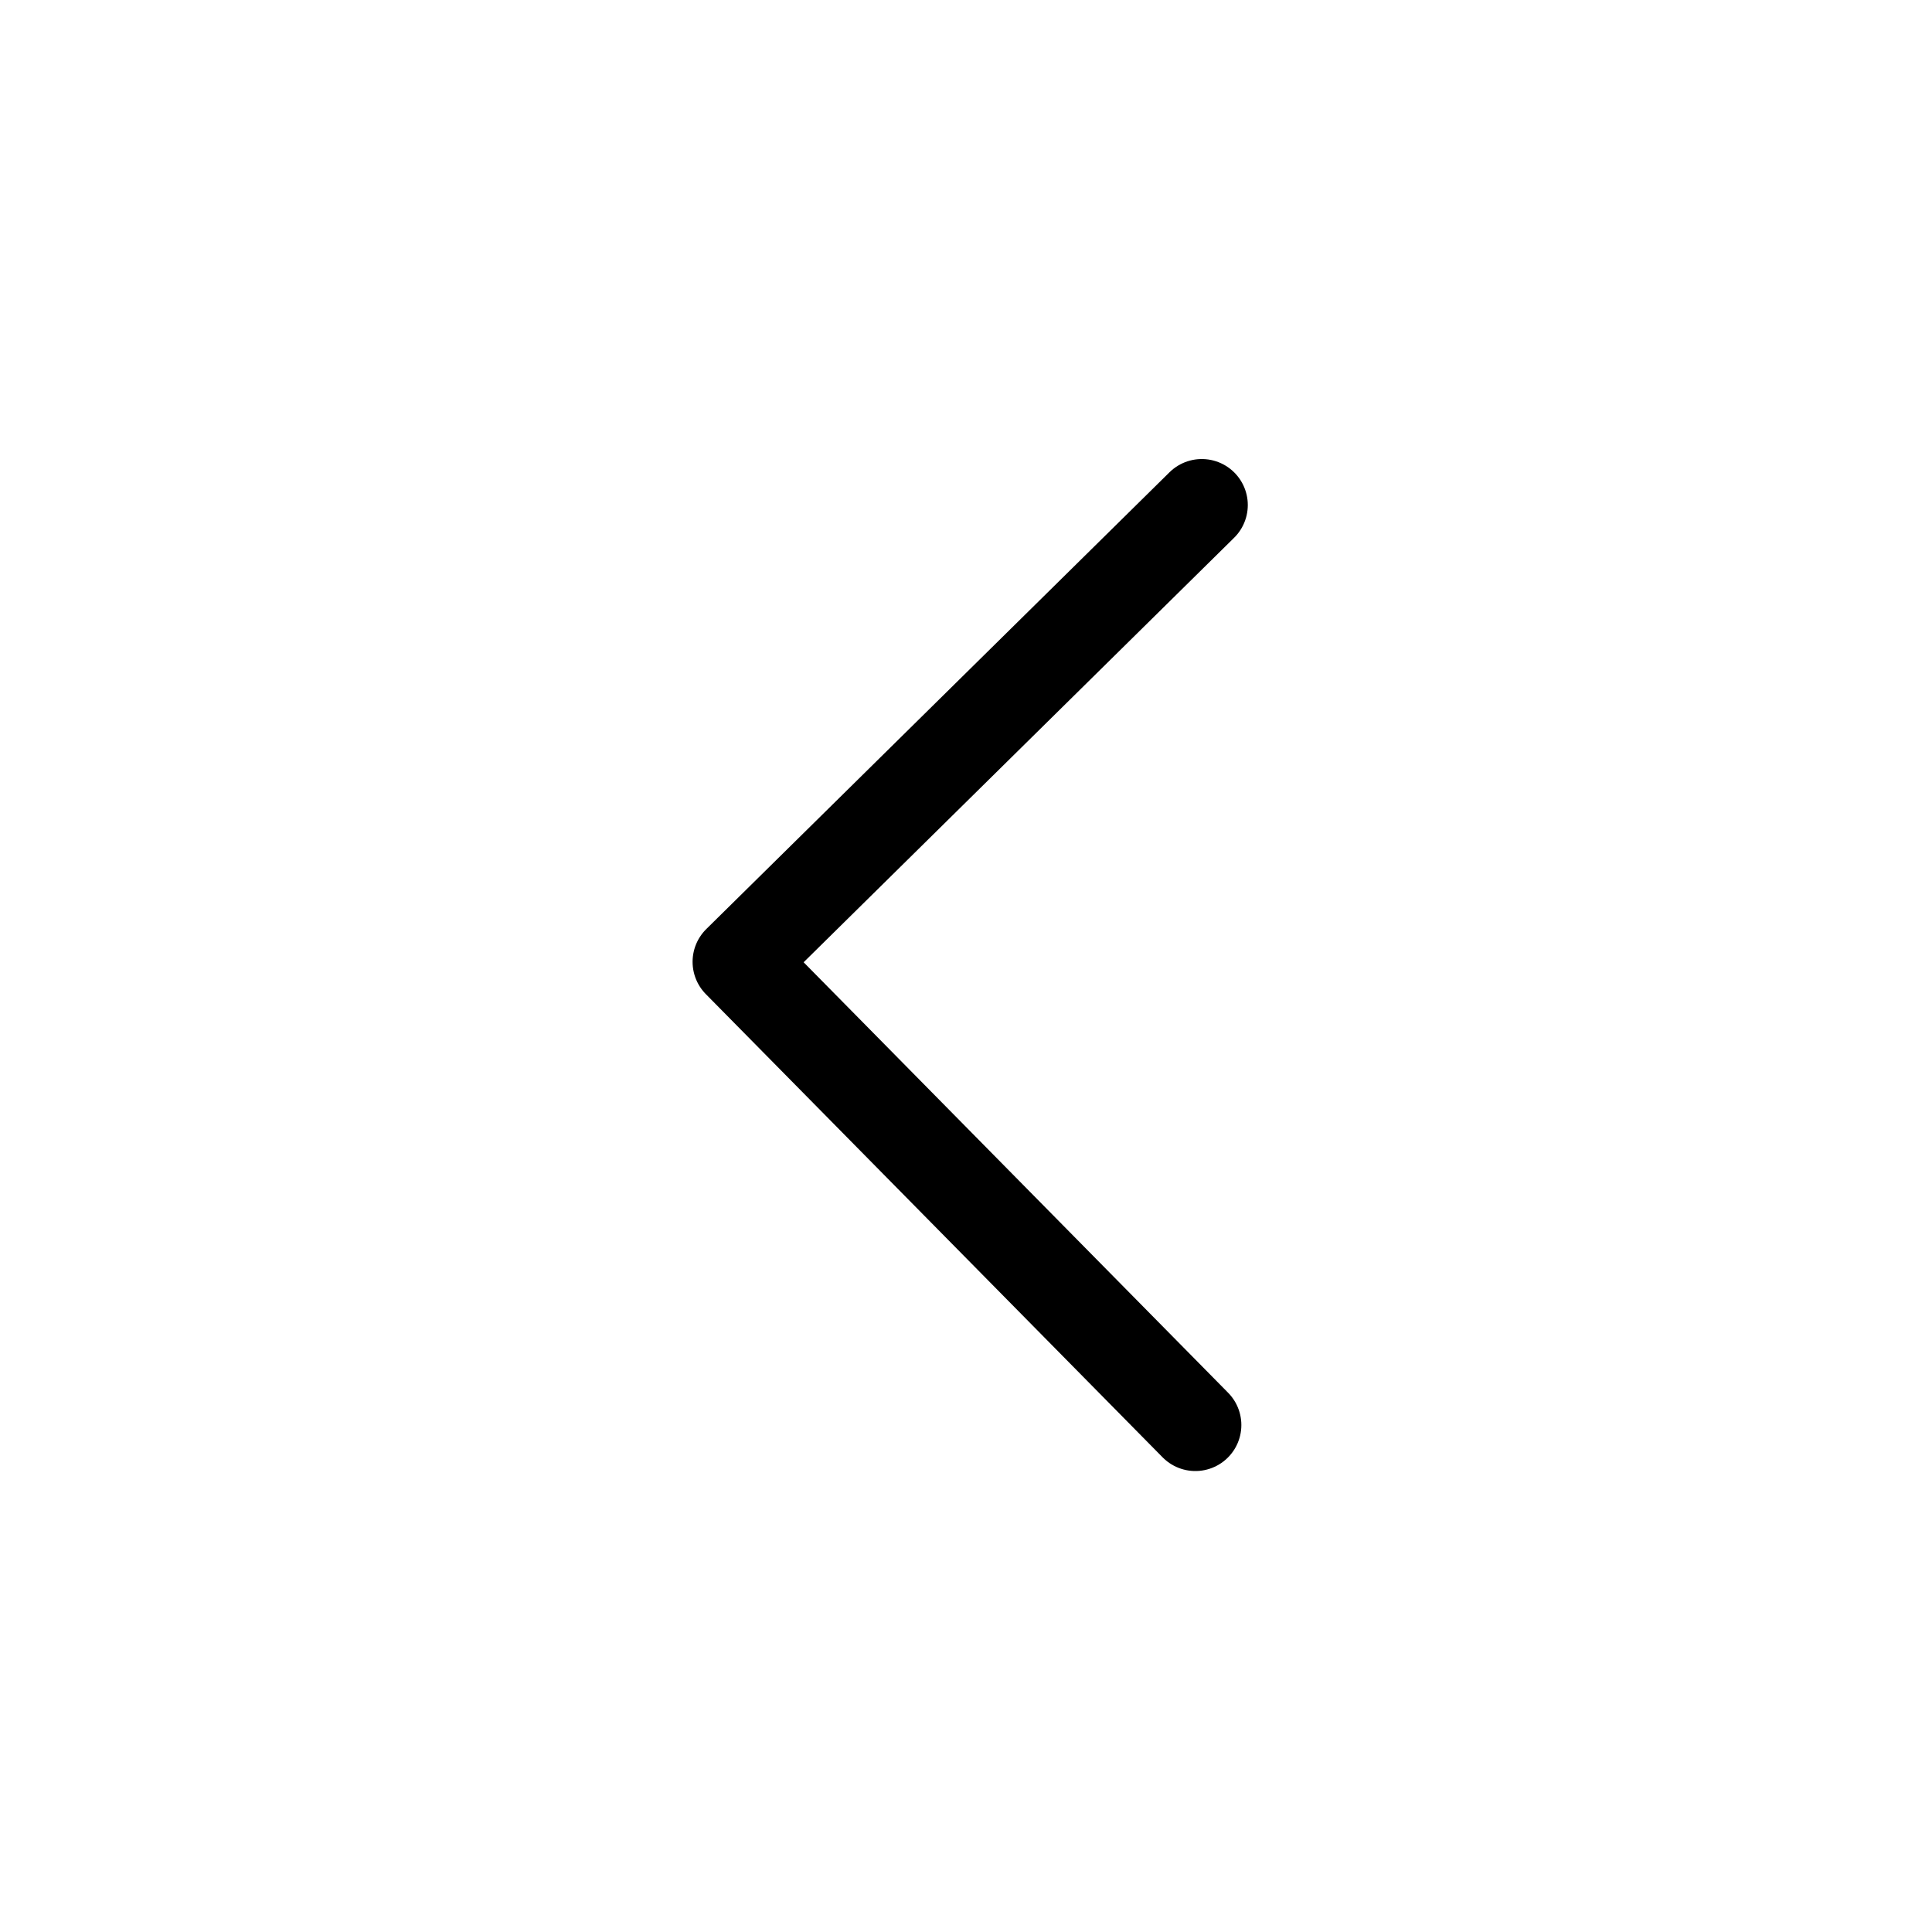
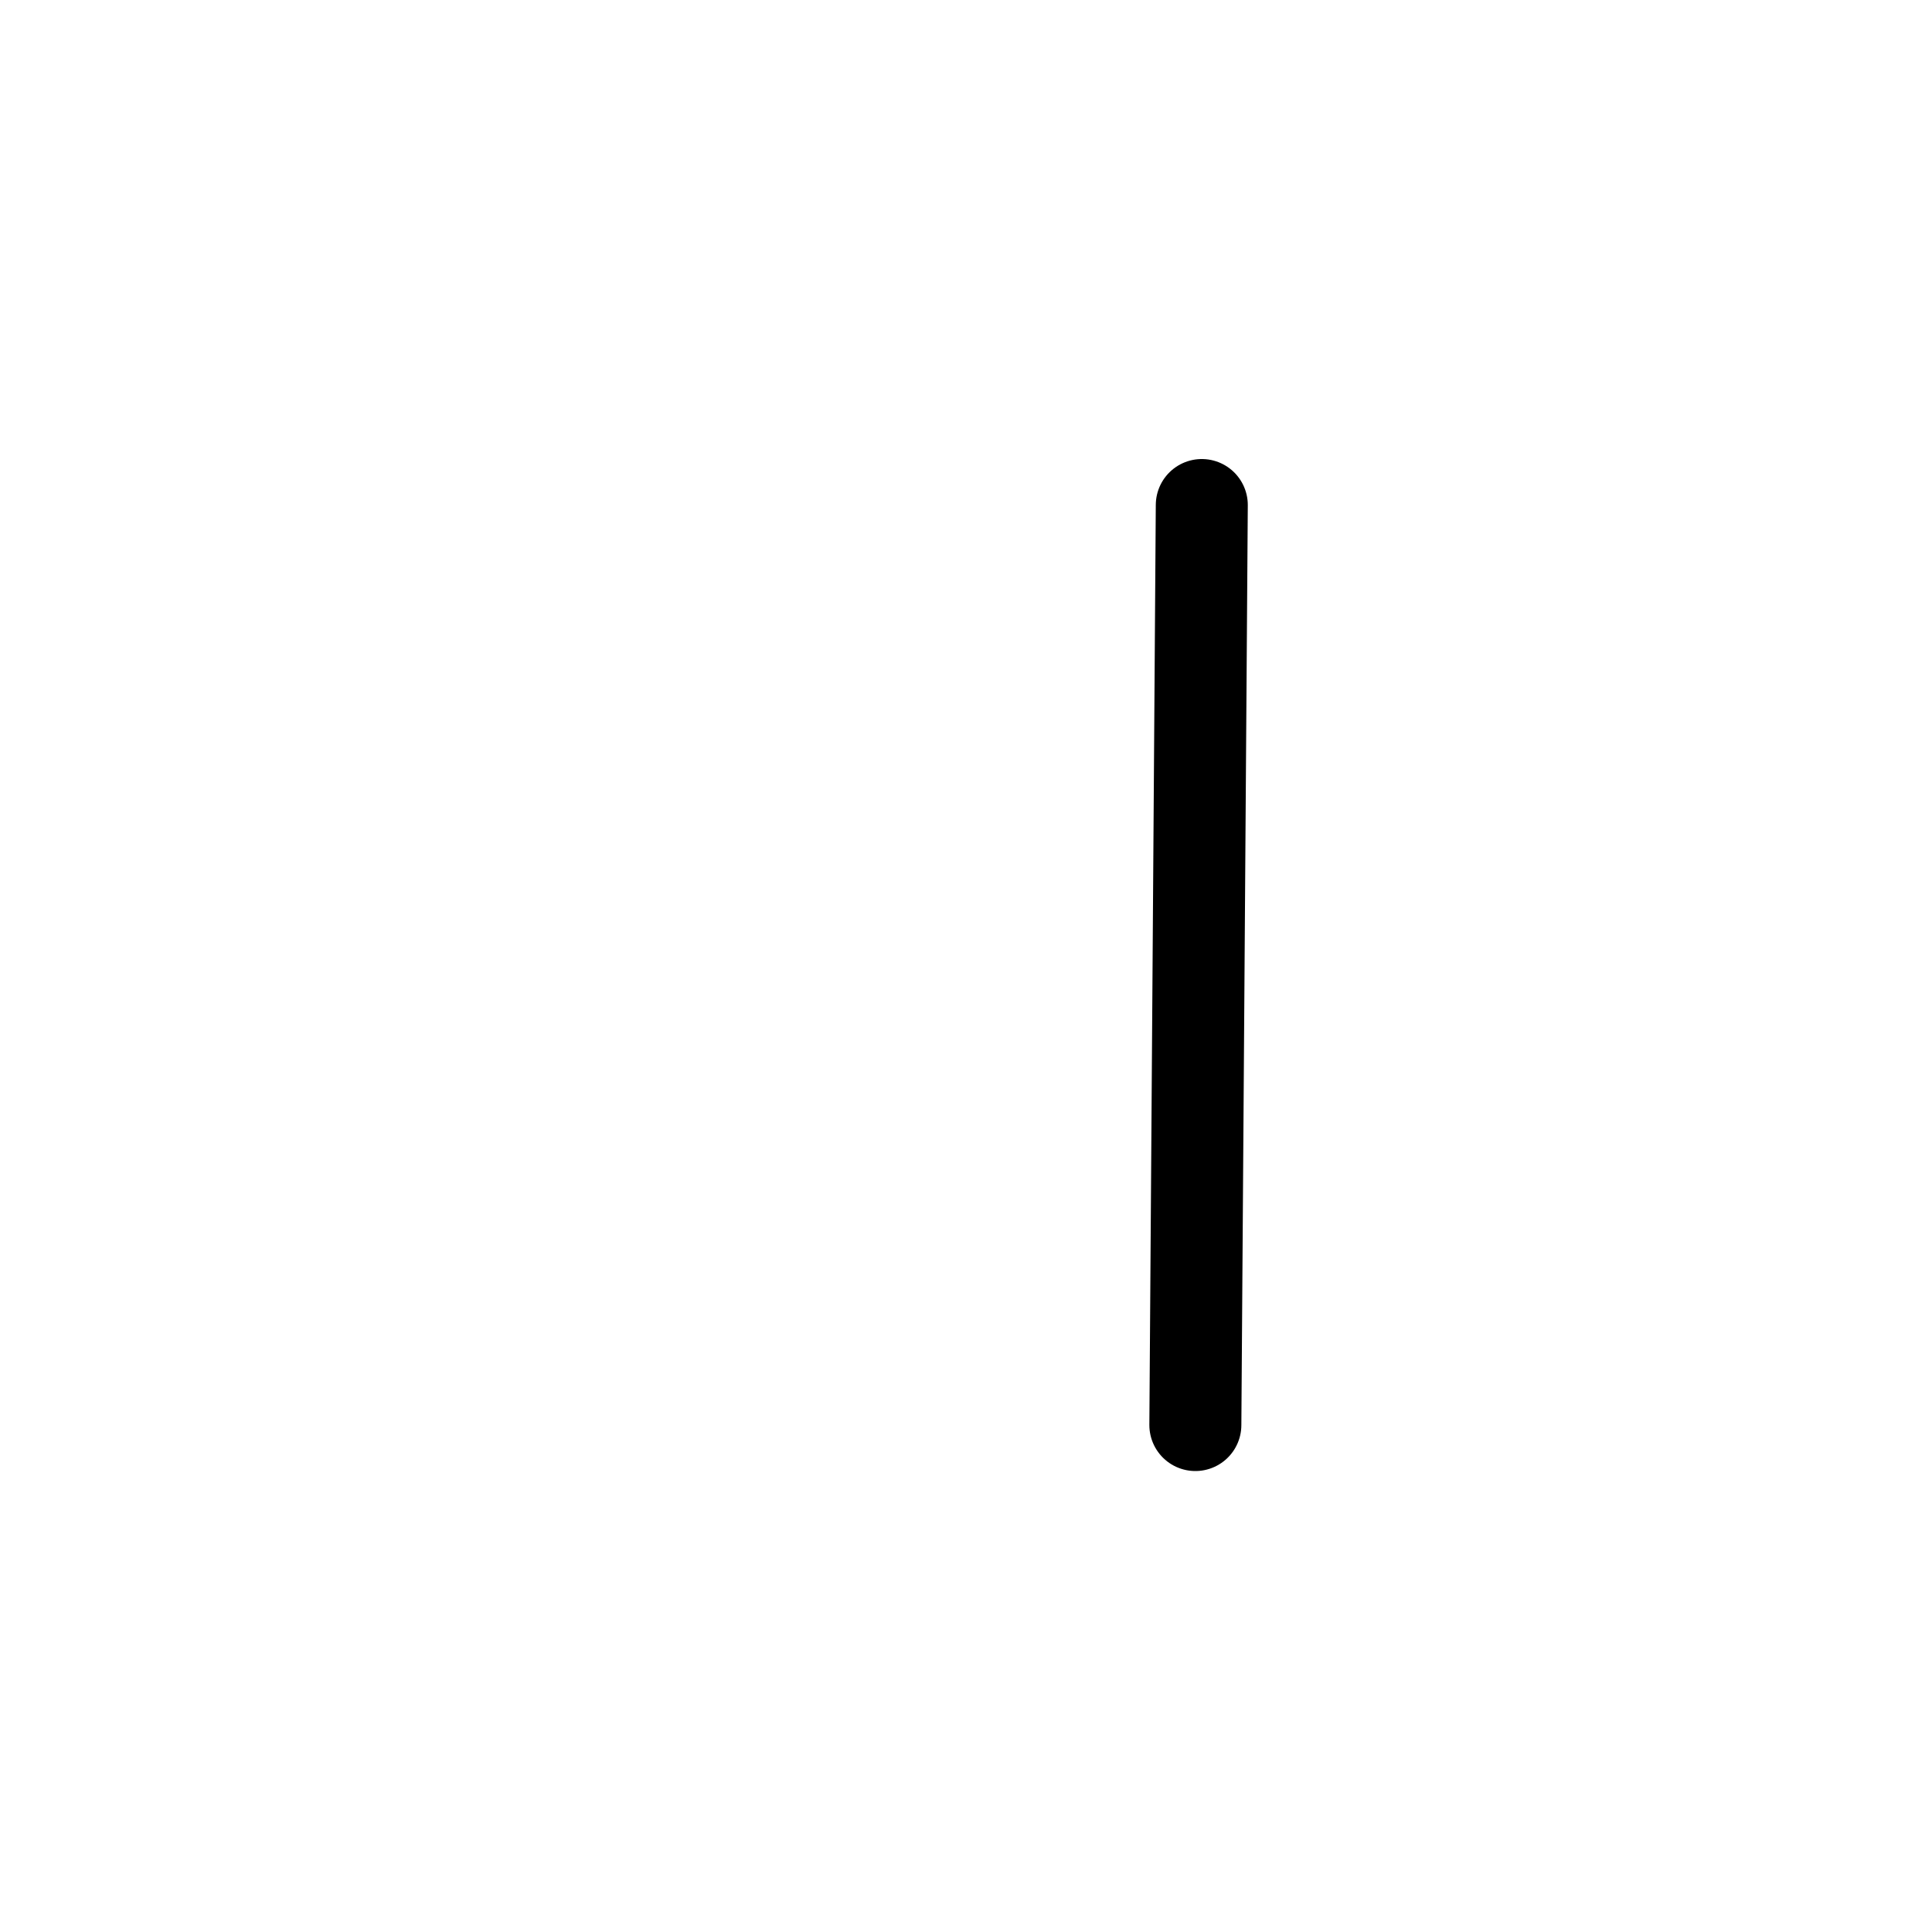
<svg xmlns="http://www.w3.org/2000/svg" width="42" height="42" viewBox="0 0 42 42" fill="none">
-   <path d="M26.126 10.979L16.056 20.909L25.986 30.979" stroke="black" stroke-width="2" stroke-linecap="round" stroke-linejoin="round" />
+   <path d="M26.126 10.979L25.986 30.979" stroke="black" stroke-width="2" stroke-linecap="round" stroke-linejoin="round" />
</svg>